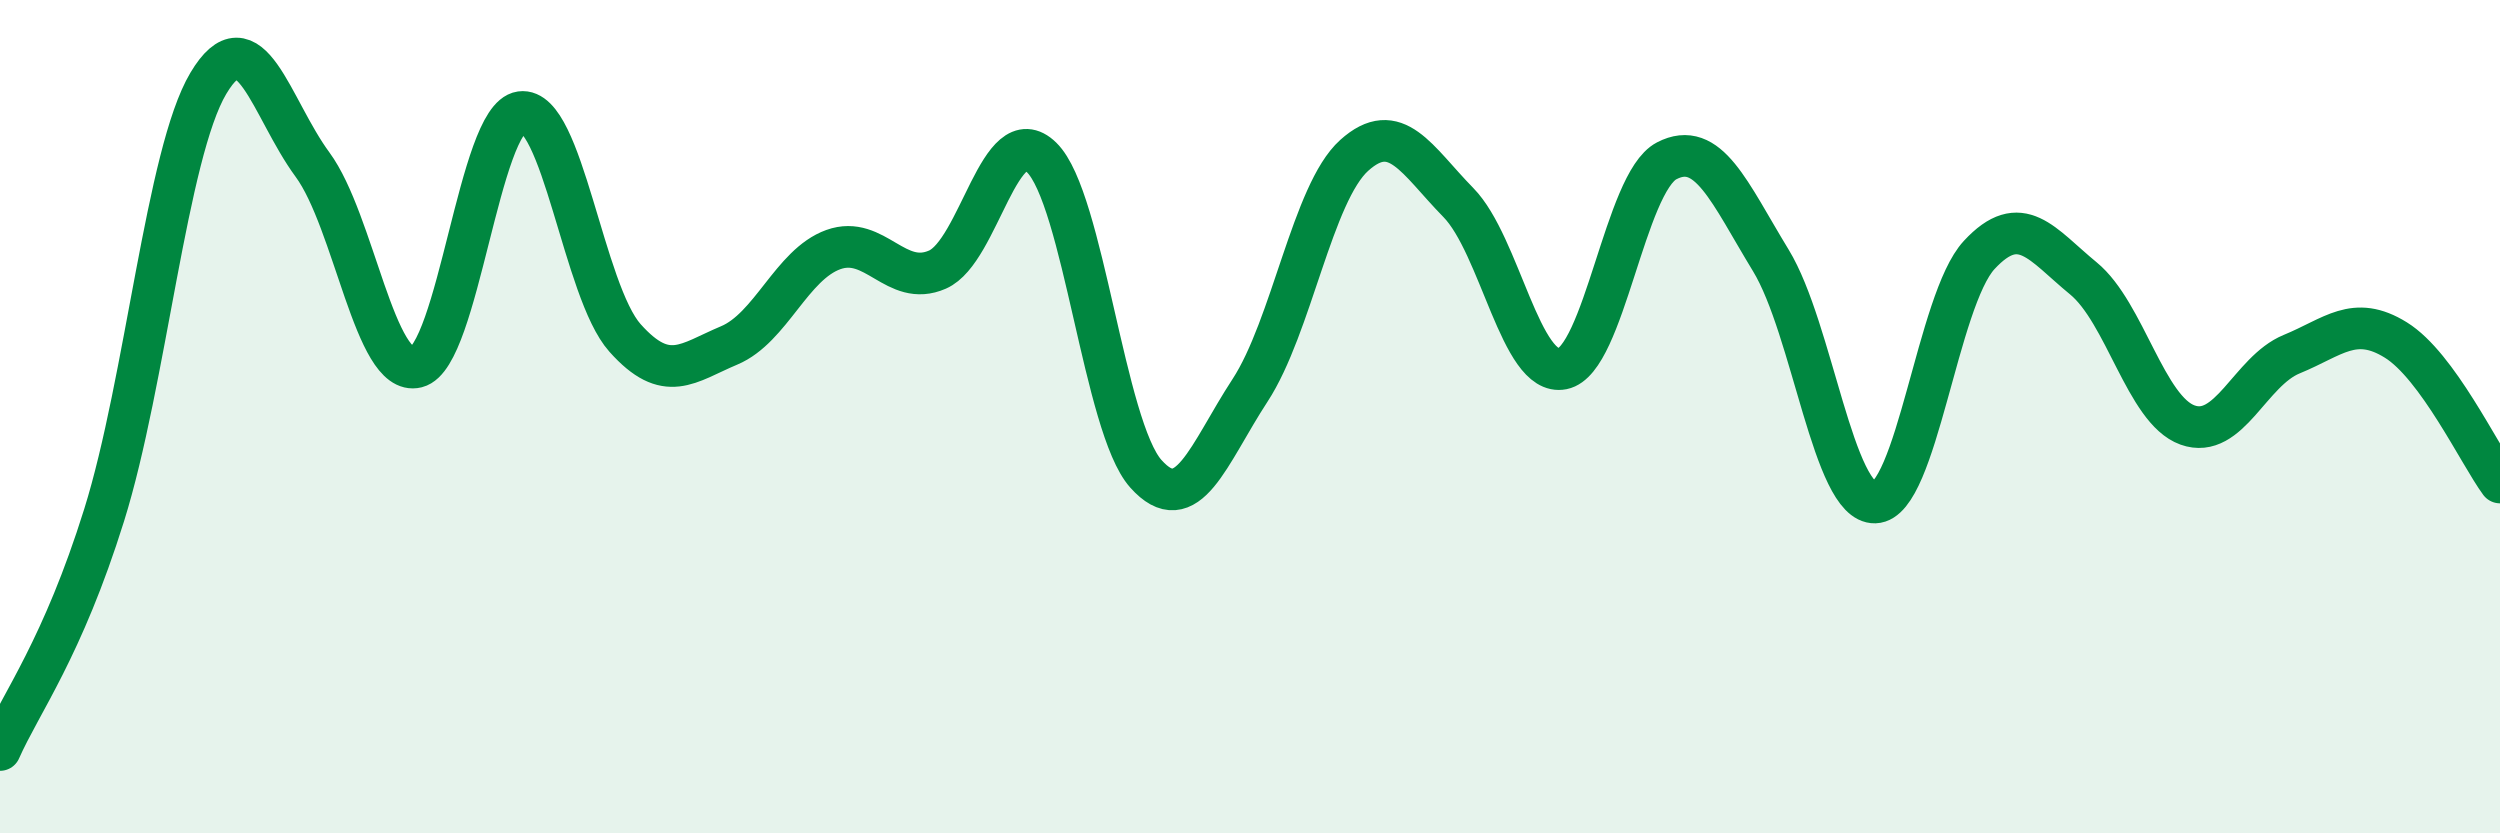
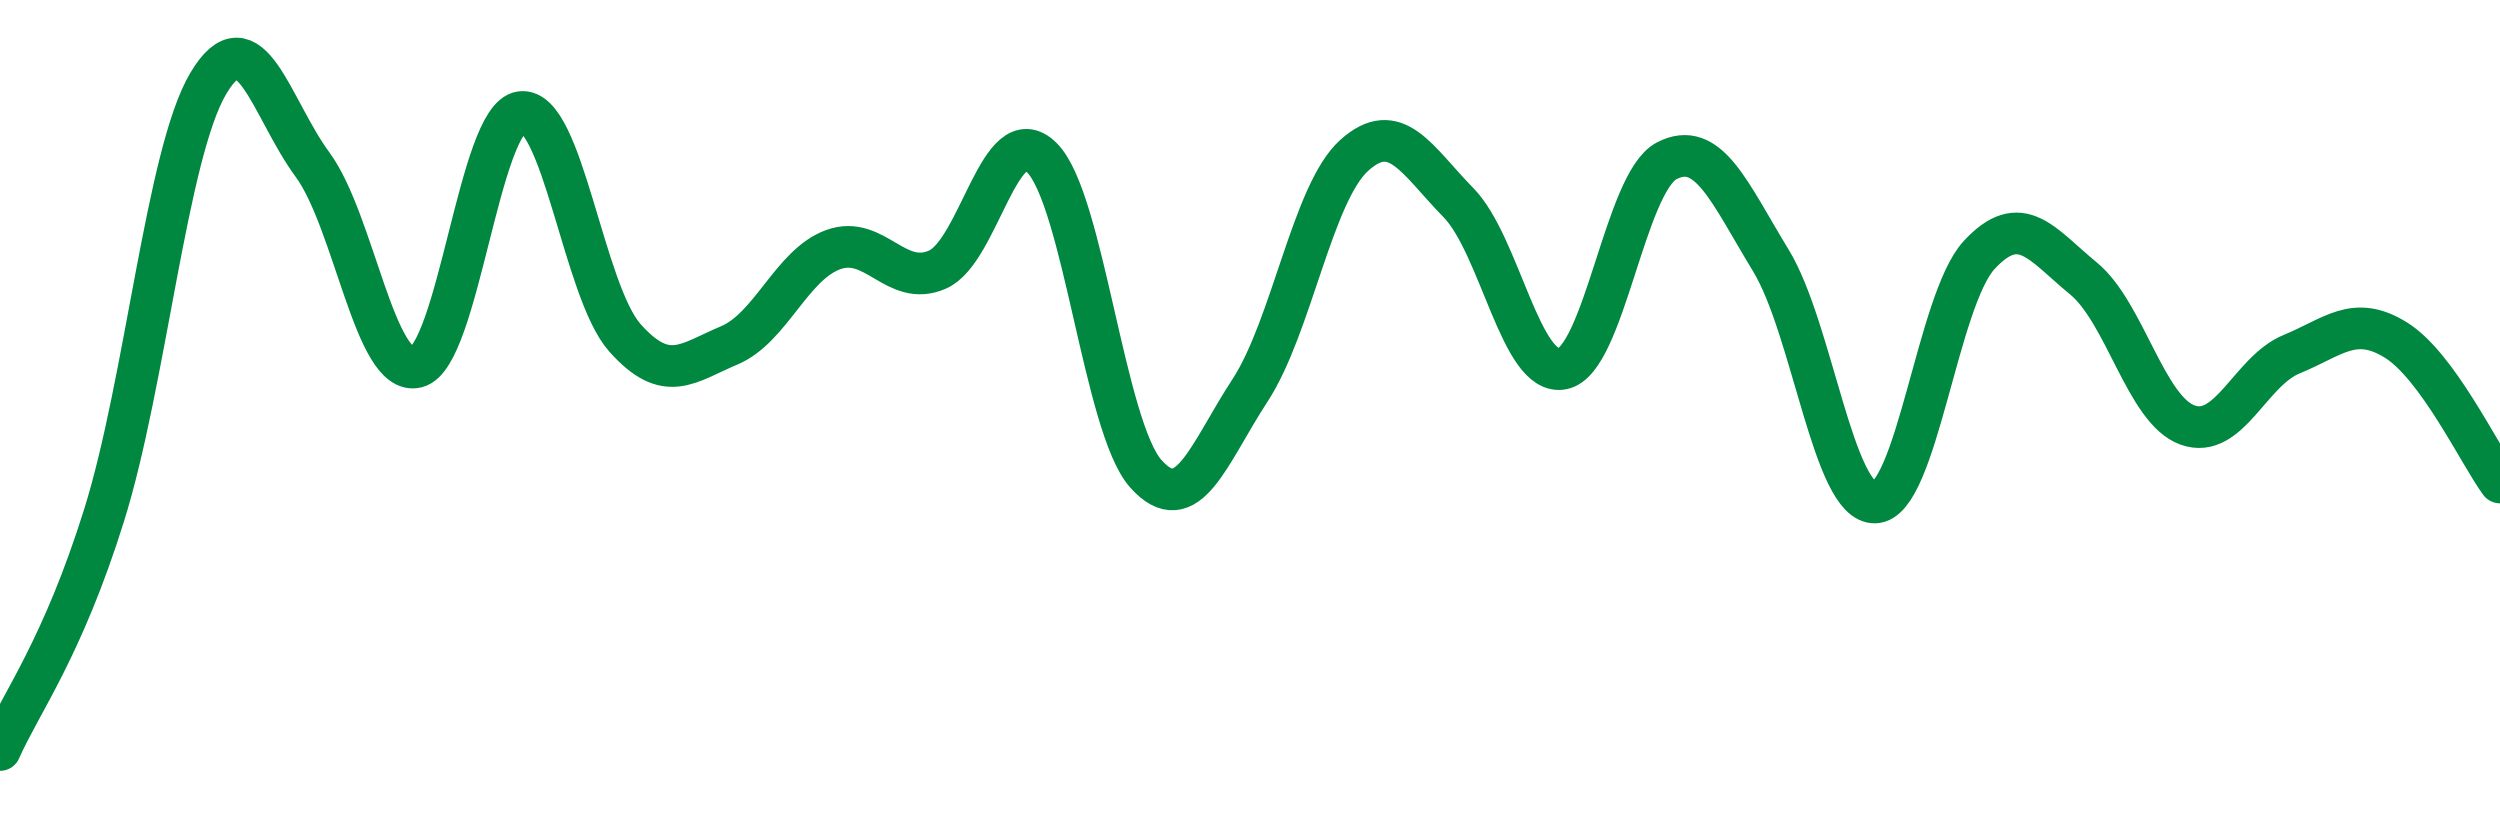
<svg xmlns="http://www.w3.org/2000/svg" width="60" height="20" viewBox="0 0 60 20">
-   <path d="M 0,18 C 0.5,16.87 1.5,15.56 2.5,12.36 C 3.5,9.16 4,3.68 5,2 C 6,0.32 6.5,2.59 7.5,3.95 C 8.5,5.31 9,9.06 10,8.81 C 11,8.56 11.5,2.83 12.5,2.69 C 13.5,2.55 14,6.99 15,8.11 C 16,9.23 16.5,8.71 17.5,8.29 C 18.5,7.87 19,6.35 20,5.99 C 21,5.63 21.5,6.91 22.5,6.47 C 23.5,6.03 24,2.8 25,3.78 C 26,4.76 26.5,10.25 27.5,11.37 C 28.5,12.49 29,10.9 30,9.37 C 31,7.84 31.5,4.63 32.5,3.73 C 33.5,2.83 34,3.84 35,4.86 C 36,5.88 36.5,9.05 37.5,8.85 C 38.5,8.65 39,4.38 40,3.86 C 41,3.34 41.5,4.61 42.5,6.25 C 43.5,7.89 44,12.09 45,12.06 C 46,12.03 46.5,7.2 47.5,6.12 C 48.5,5.04 49,5.86 50,6.68 C 51,7.5 51.5,9.84 52.5,10.2 C 53.5,10.56 54,8.91 55,8.5 C 56,8.09 56.5,7.54 57.5,8.16 C 58.5,8.78 59.5,10.9 60,11.58L60 20L0 20Z" fill="#008740" opacity="0.1" stroke-linecap="round" stroke-linejoin="round" />
  <path d="M 0,18 C 0.5,16.87 1.5,15.56 2.5,12.36 C 3.5,9.16 4,3.68 5,2 C 6,0.32 6.5,2.59 7.5,3.95 C 8.5,5.31 9,9.06 10,8.81 C 11,8.56 11.5,2.83 12.5,2.69 C 13.5,2.55 14,6.99 15,8.11 C 16,9.23 16.5,8.71 17.5,8.29 C 18.5,7.87 19,6.35 20,5.99 C 21,5.63 21.5,6.91 22.5,6.47 C 23.5,6.03 24,2.8 25,3.78 C 26,4.76 26.5,10.25 27.5,11.37 C 28.5,12.49 29,10.9 30,9.37 C 31,7.84 31.5,4.63 32.5,3.73 C 33.5,2.83 34,3.84 35,4.86 C 36,5.88 36.5,9.05 37.5,8.85 C 38.5,8.65 39,4.38 40,3.86 C 41,3.34 41.5,4.61 42.5,6.25 C 43.5,7.89 44,12.09 45,12.06 C 46,12.03 46.5,7.2 47.5,6.12 C 48.5,5.04 49,5.86 50,6.68 C 51,7.5 51.5,9.84 52.5,10.2 C 53.5,10.56 54,8.91 55,8.5 C 56,8.09 56.5,7.54 57.5,8.16 C 58.5,8.78 59.5,10.9 60,11.58" stroke="#008740" stroke-width="1" fill="none" stroke-linecap="round" stroke-linejoin="round" />
</svg>